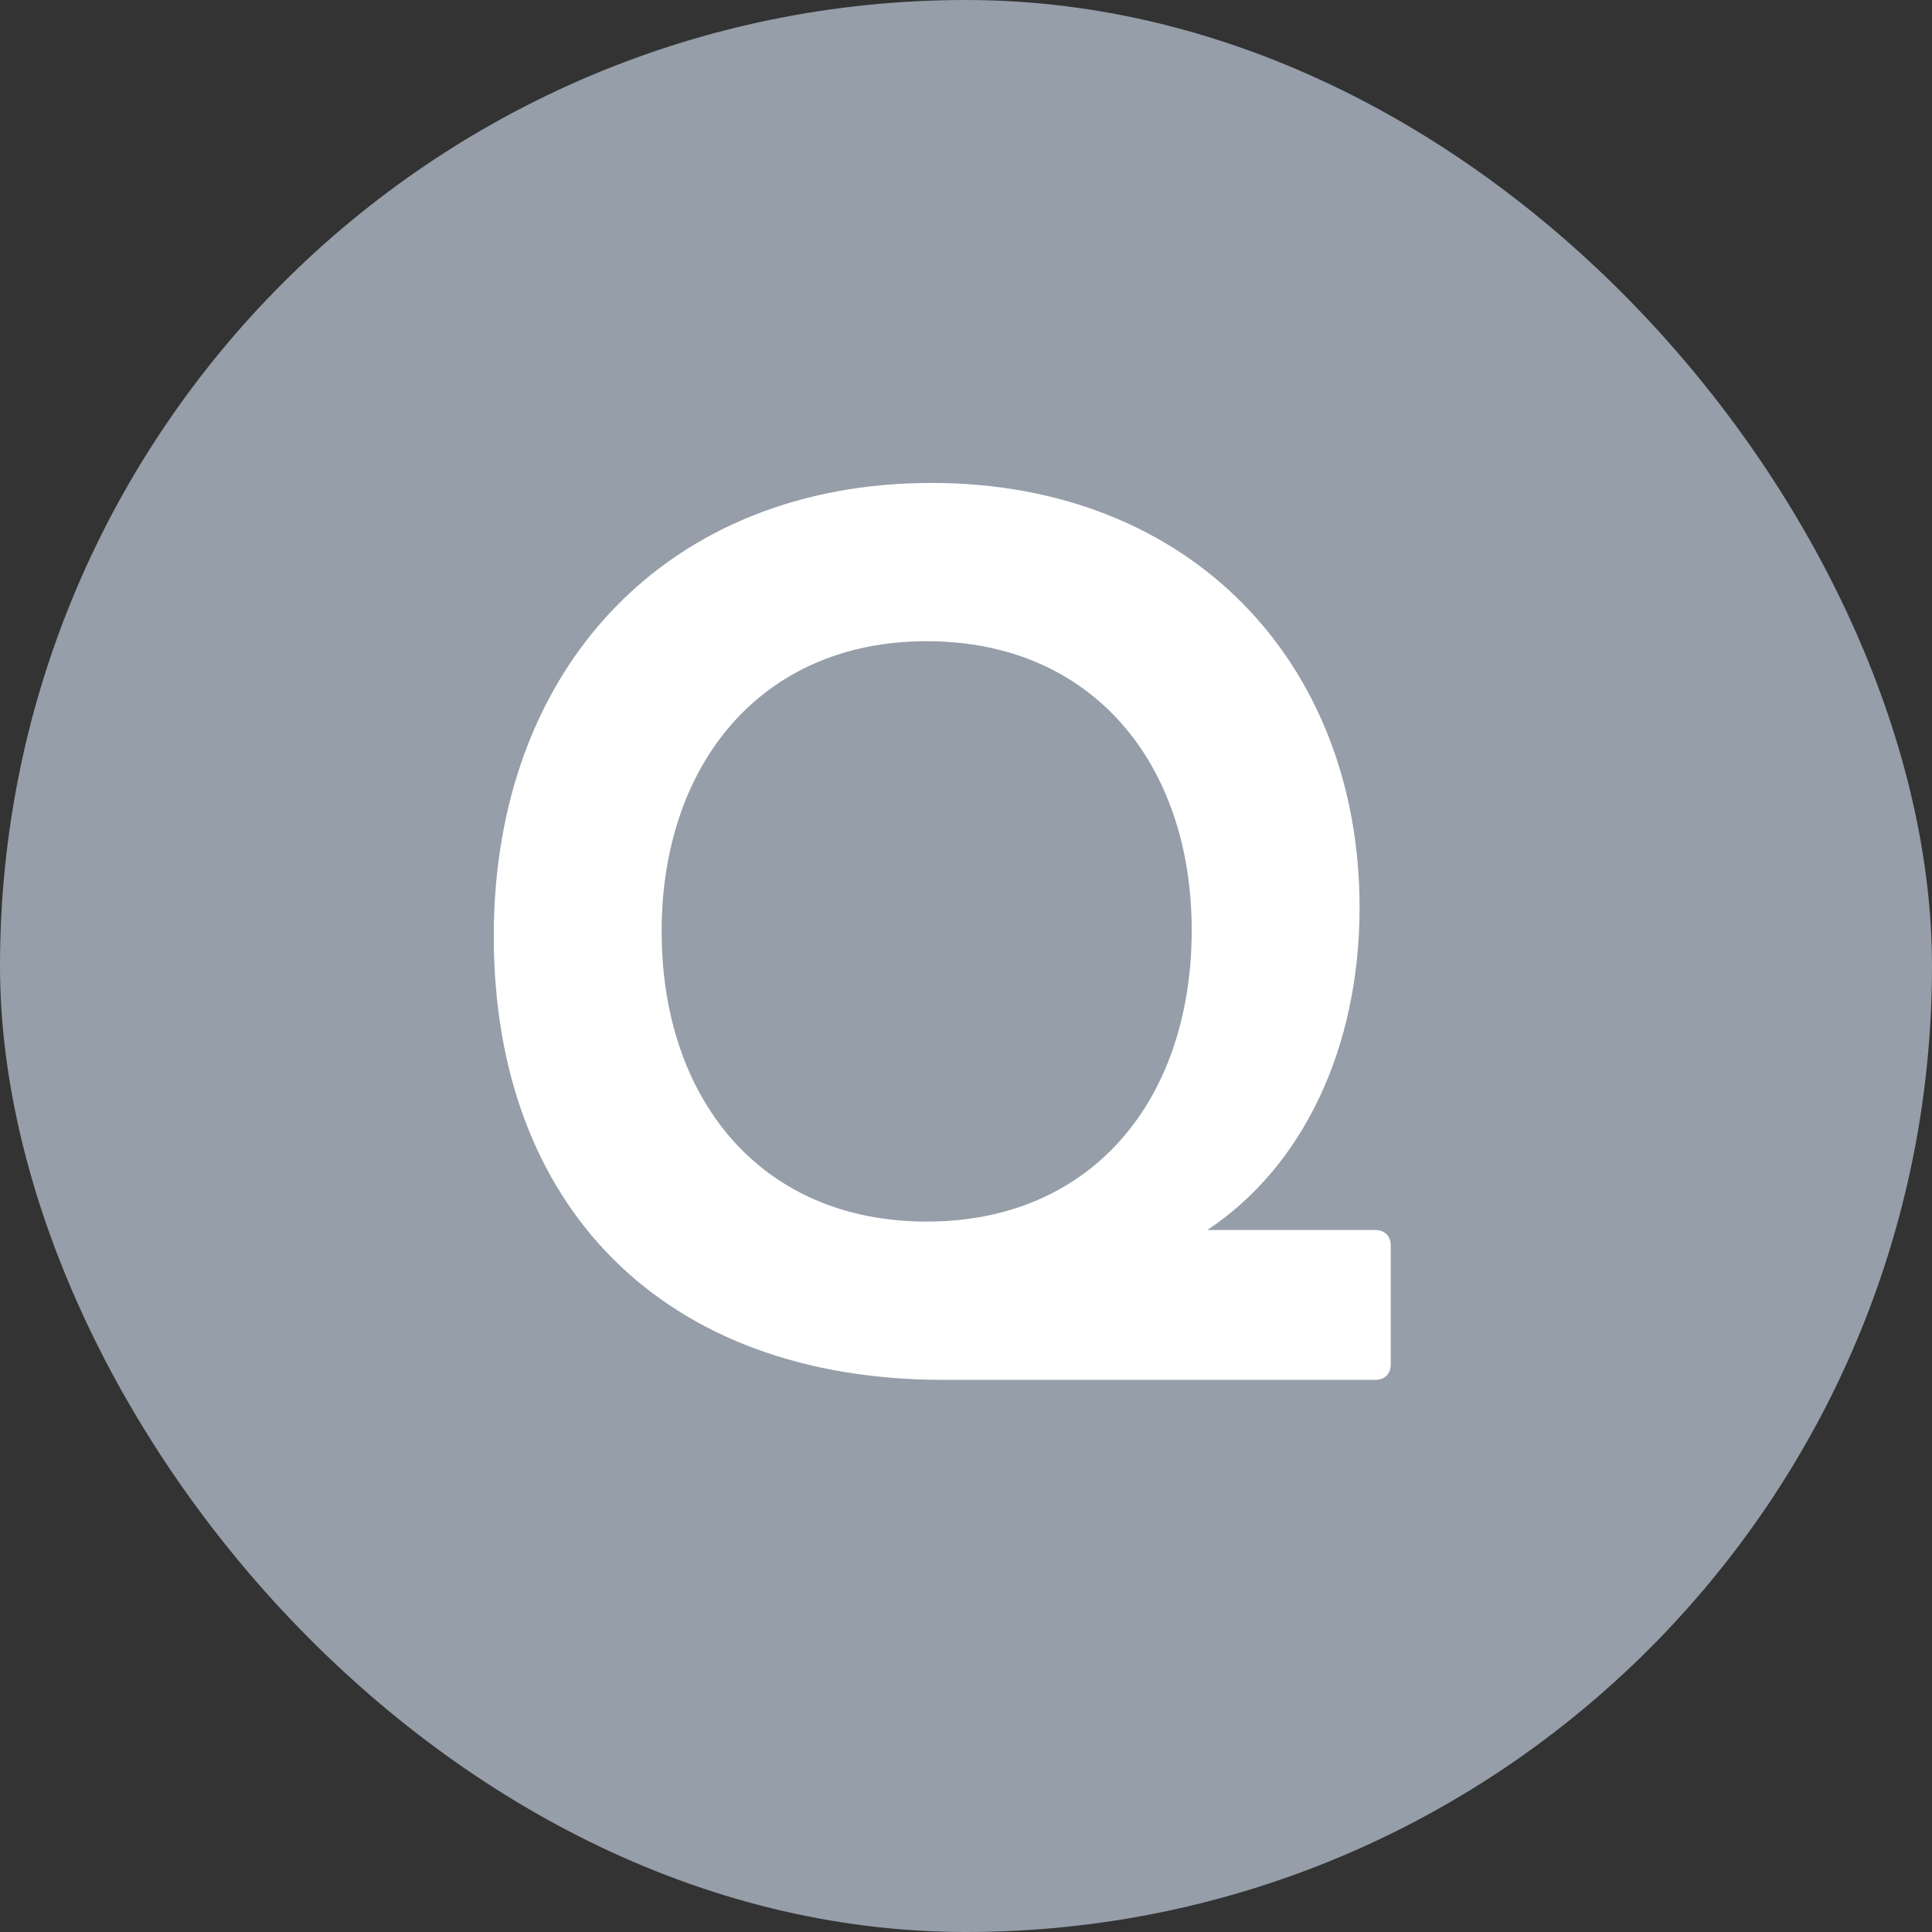
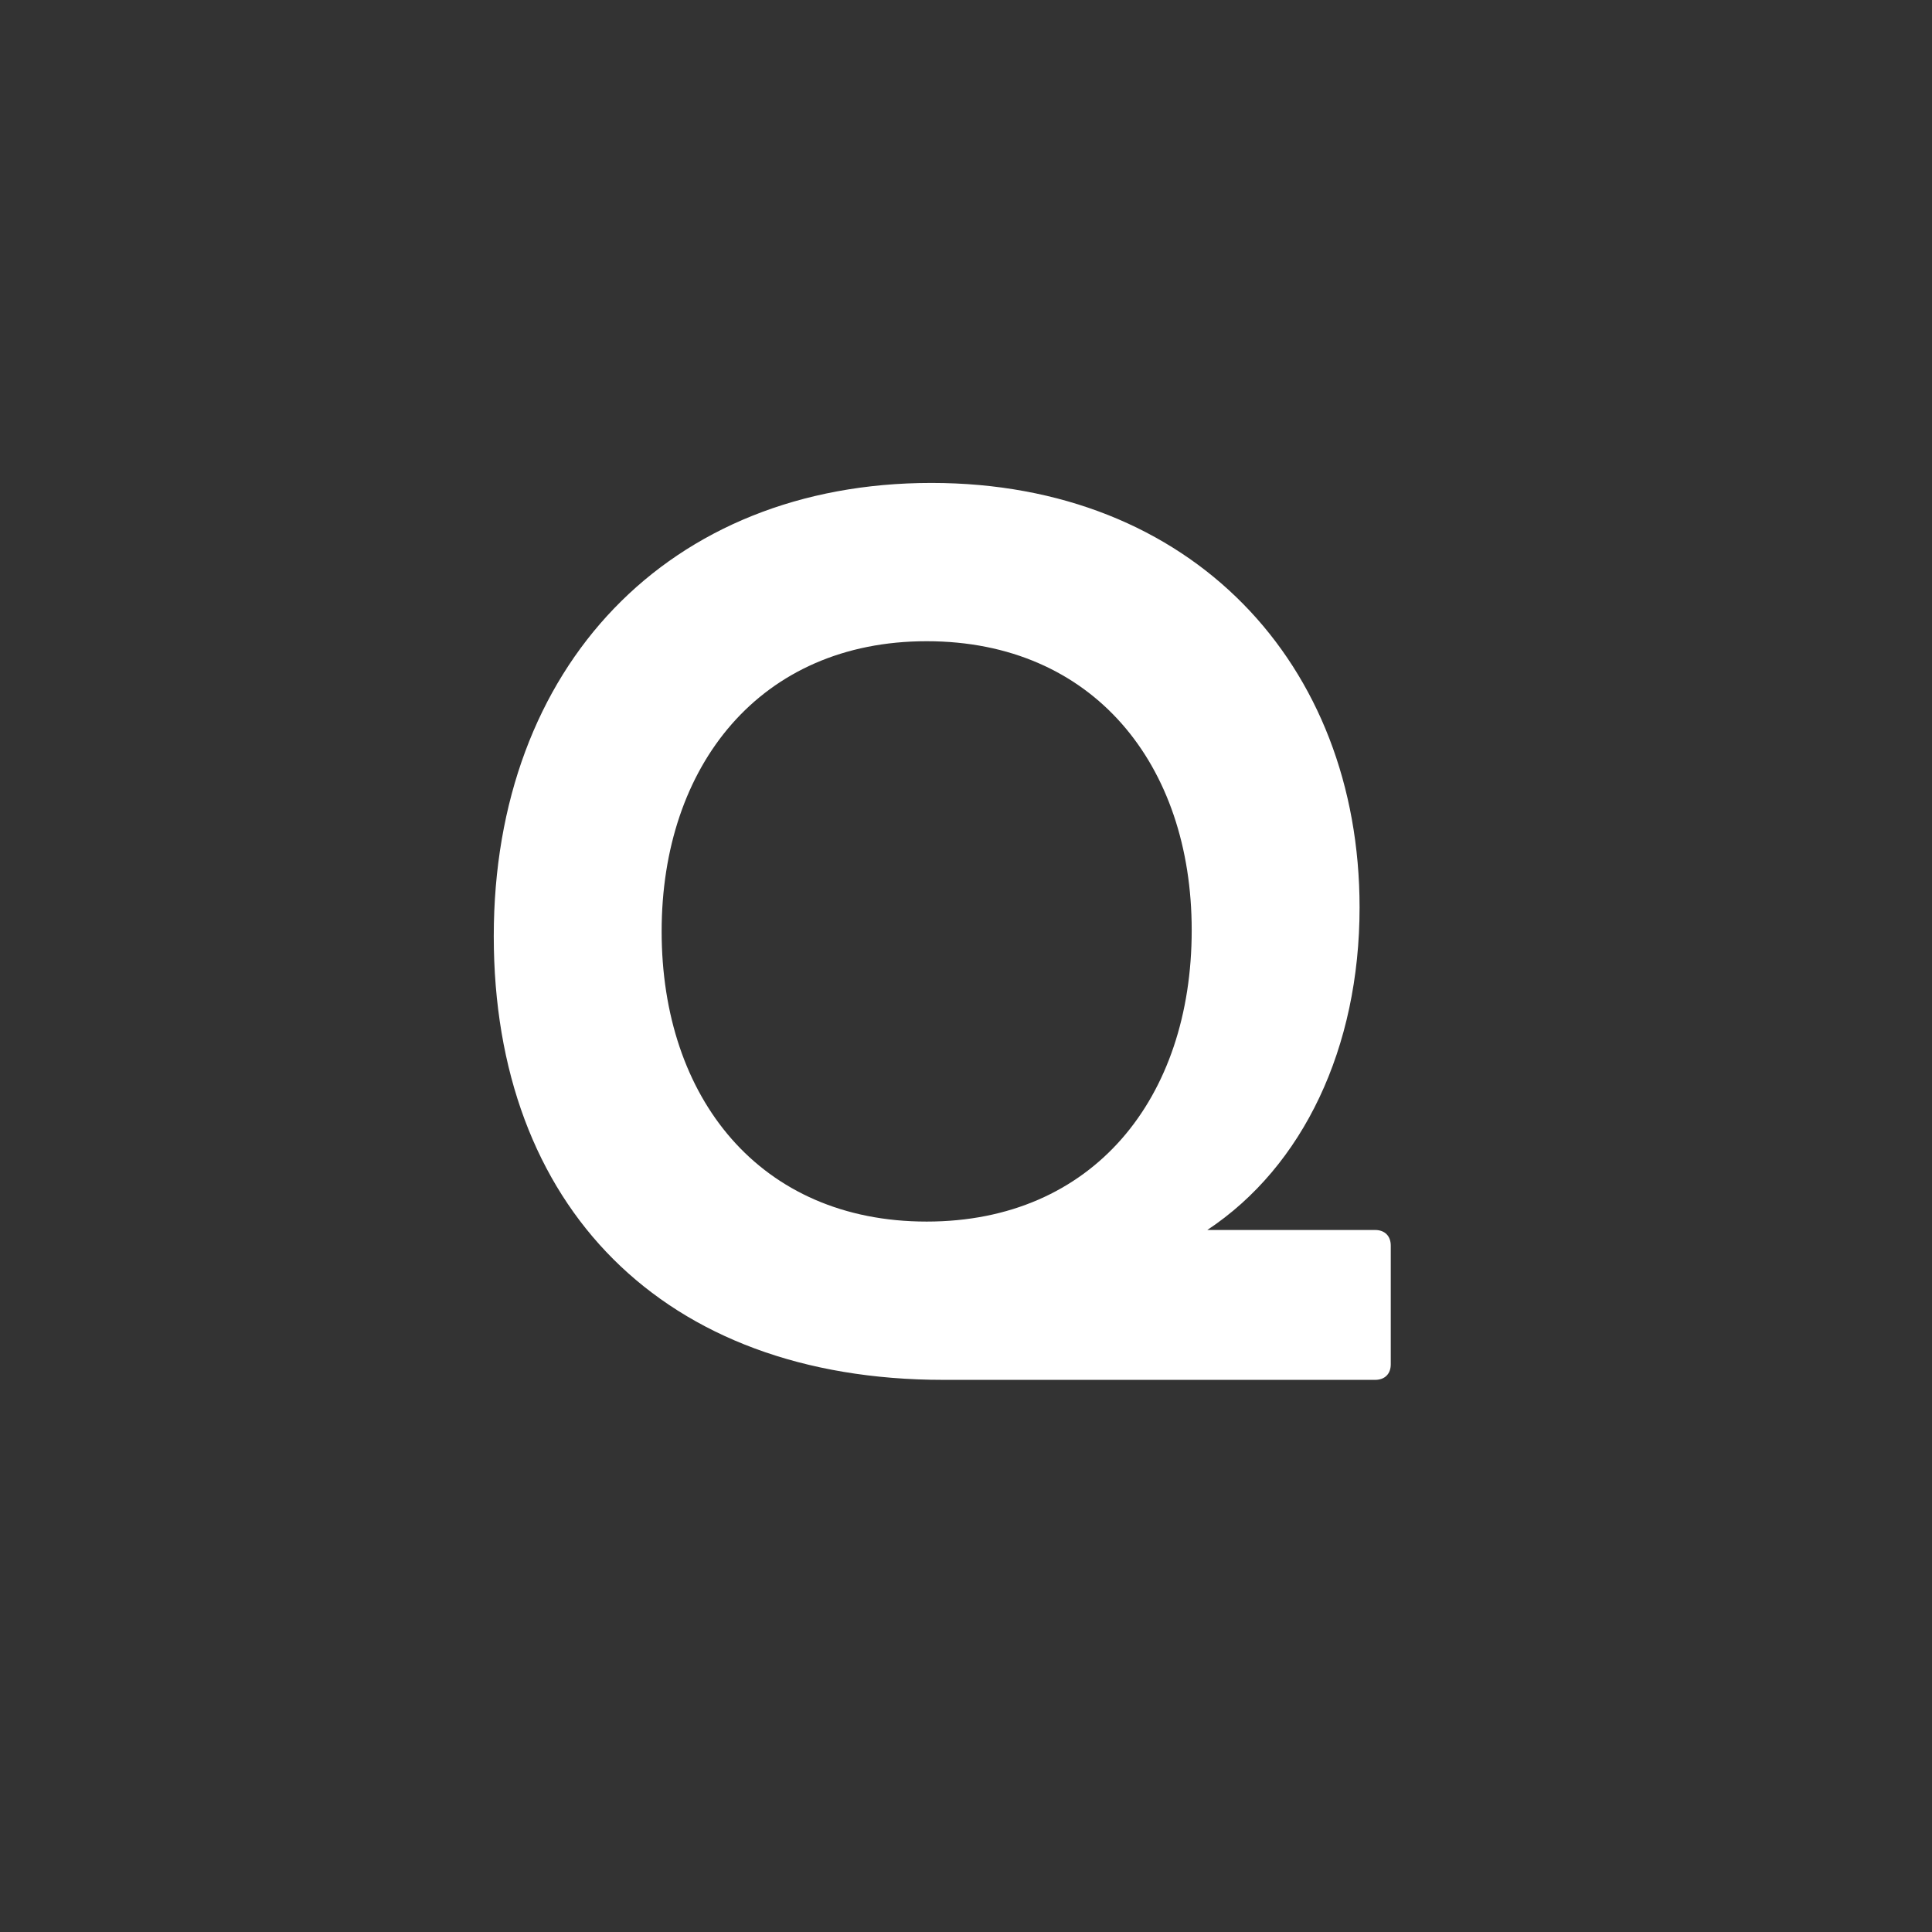
<svg xmlns="http://www.w3.org/2000/svg" width="28" height="28" viewBox="0 0 28 28" fill="none">
  <rect x="0" y="0" width="28" height="28" fill="#333333" stroke="none" />
-   <rect width="28" height="28" rx="14" fill="#959EA9" />
  <path d="M19.93 19.998H13.673C9.606 19.998 7.156 17.479 7.156 13.568C7.156 9.658 9.693 6.999 13.499 6.999C17.271 6.999 19.704 9.623 19.704 13.151C19.704 15.184 18.887 16.905 17.497 17.826H19.93C20.069 17.826 20.156 17.913 20.156 18.052V19.773C20.156 19.912 20.069 19.998 19.93 19.998ZM13.43 17.704C15.846 17.704 17.271 15.914 17.271 13.481C17.271 11.083 15.846 9.293 13.43 9.293C11.014 9.293 9.589 11.1 9.589 13.498C9.589 15.914 11.014 17.704 13.43 17.704Z" fill="white" />
</svg>